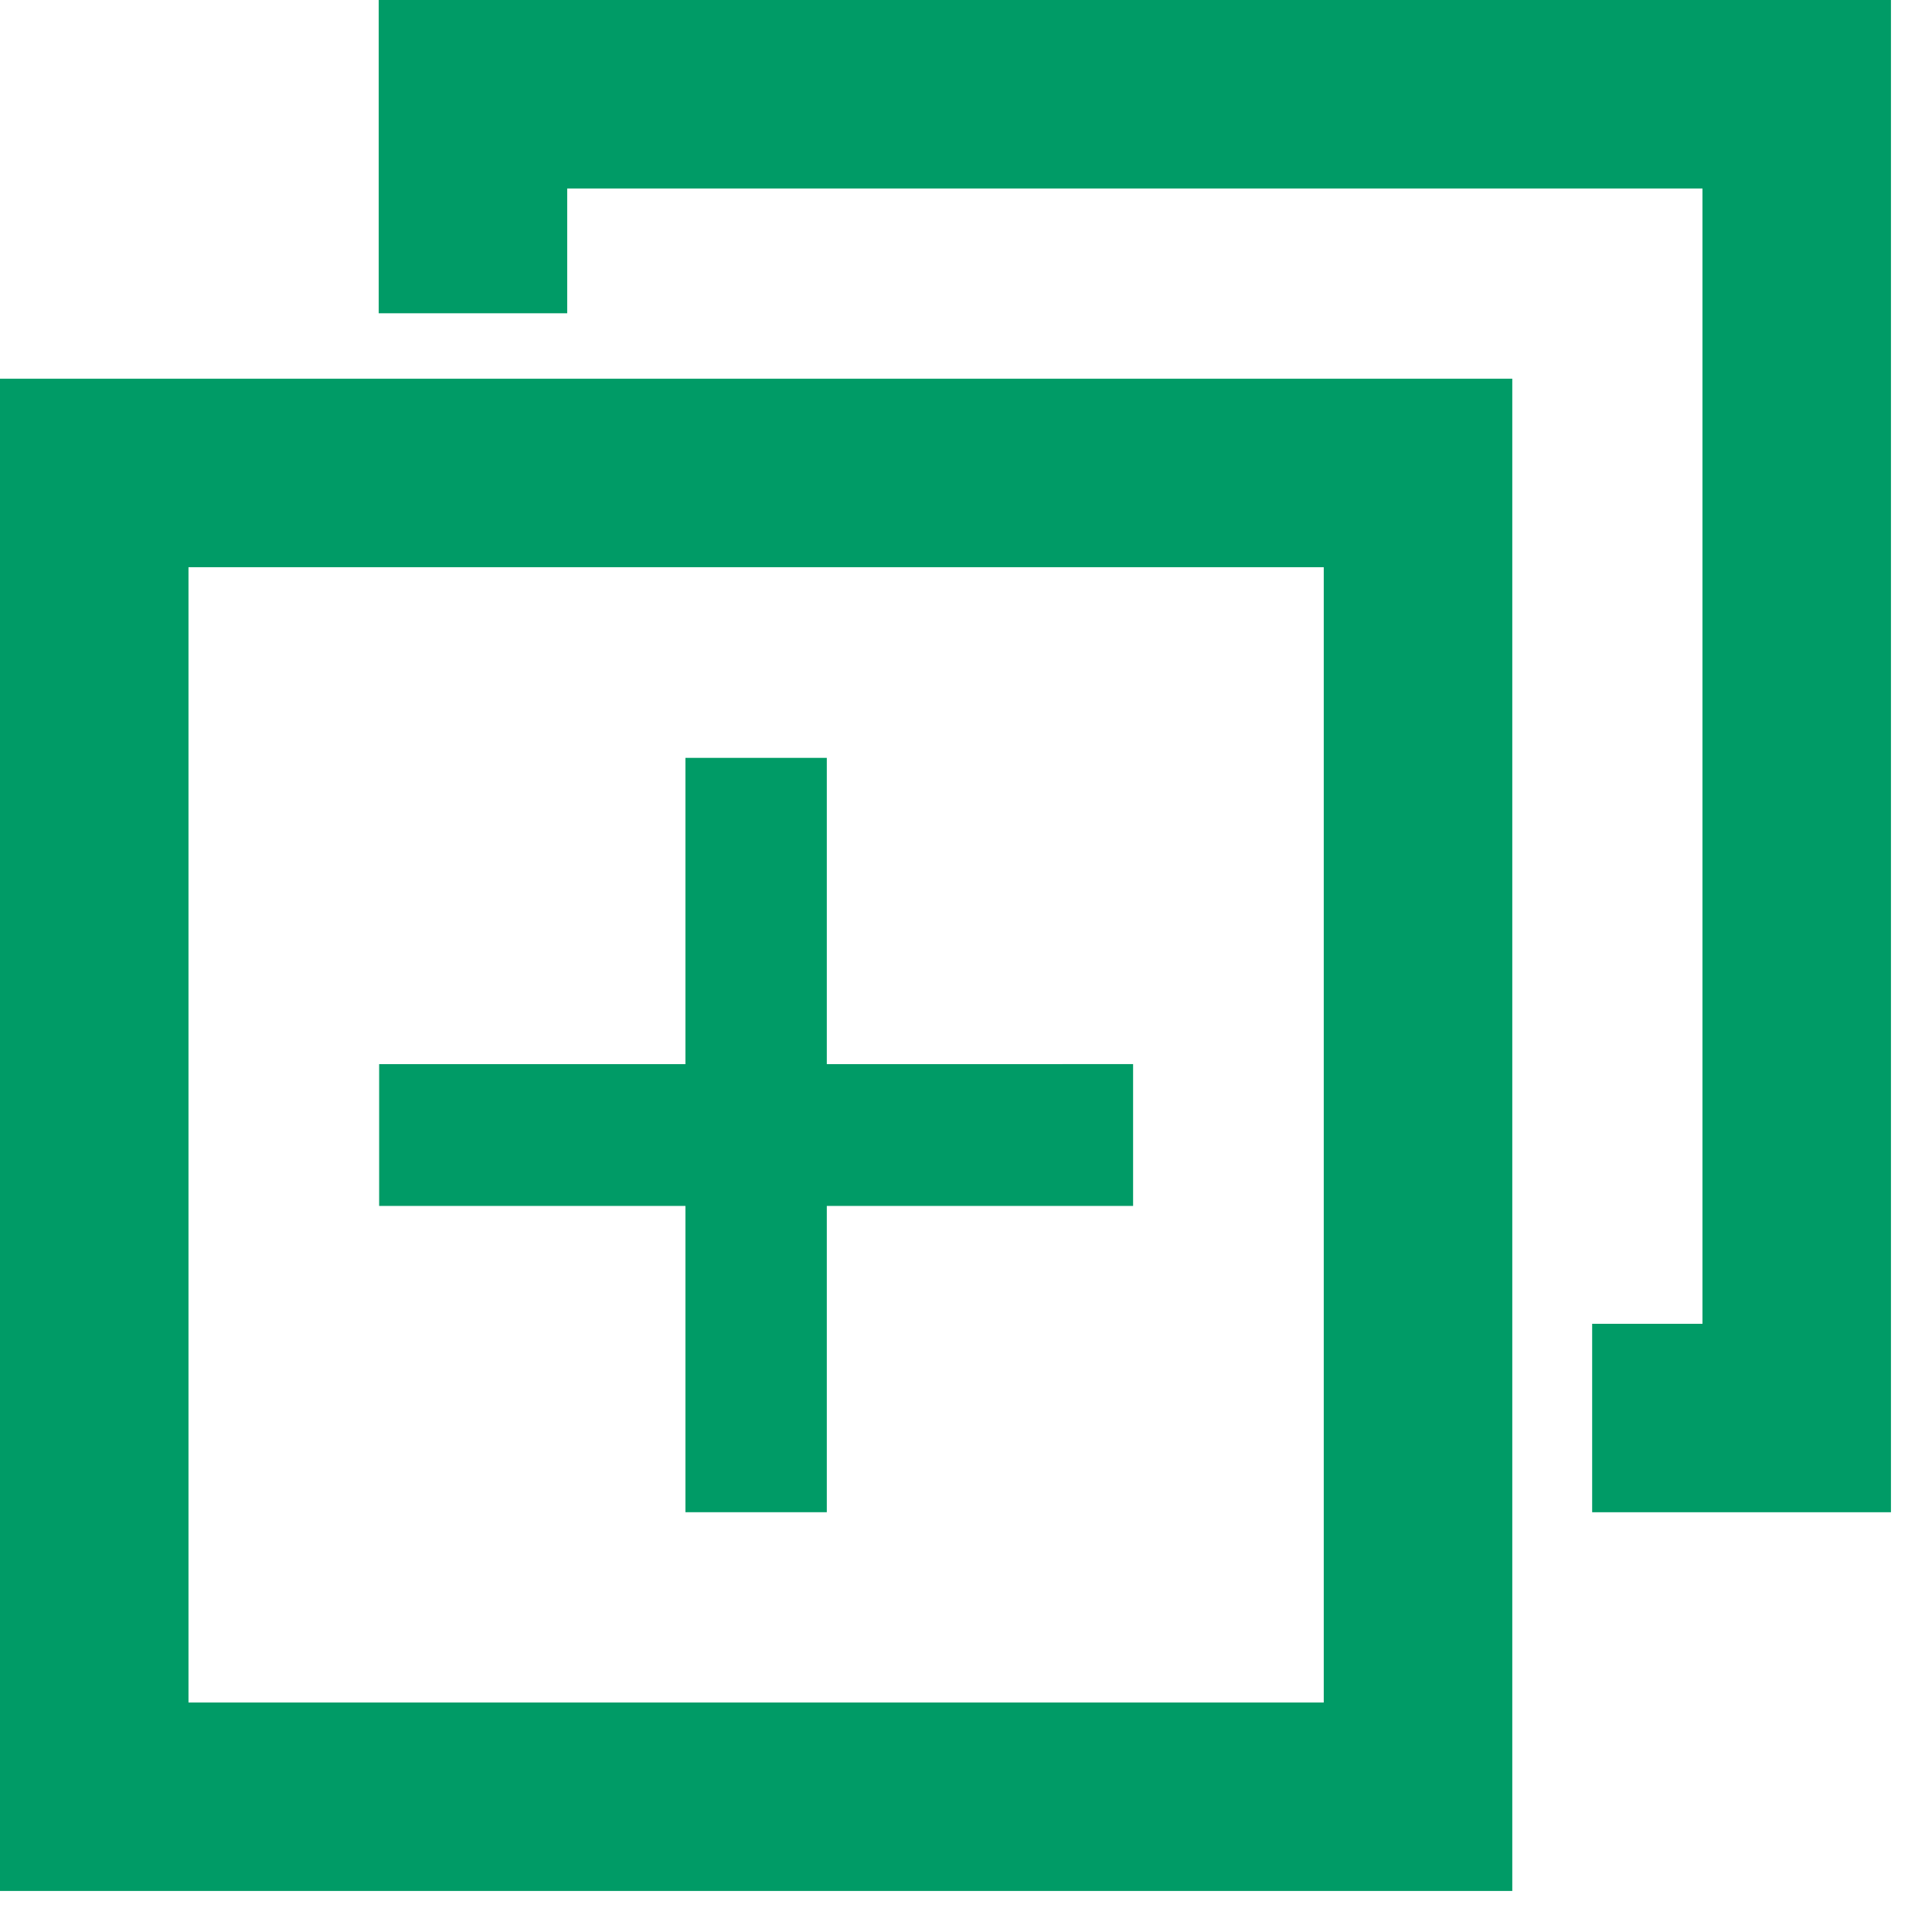
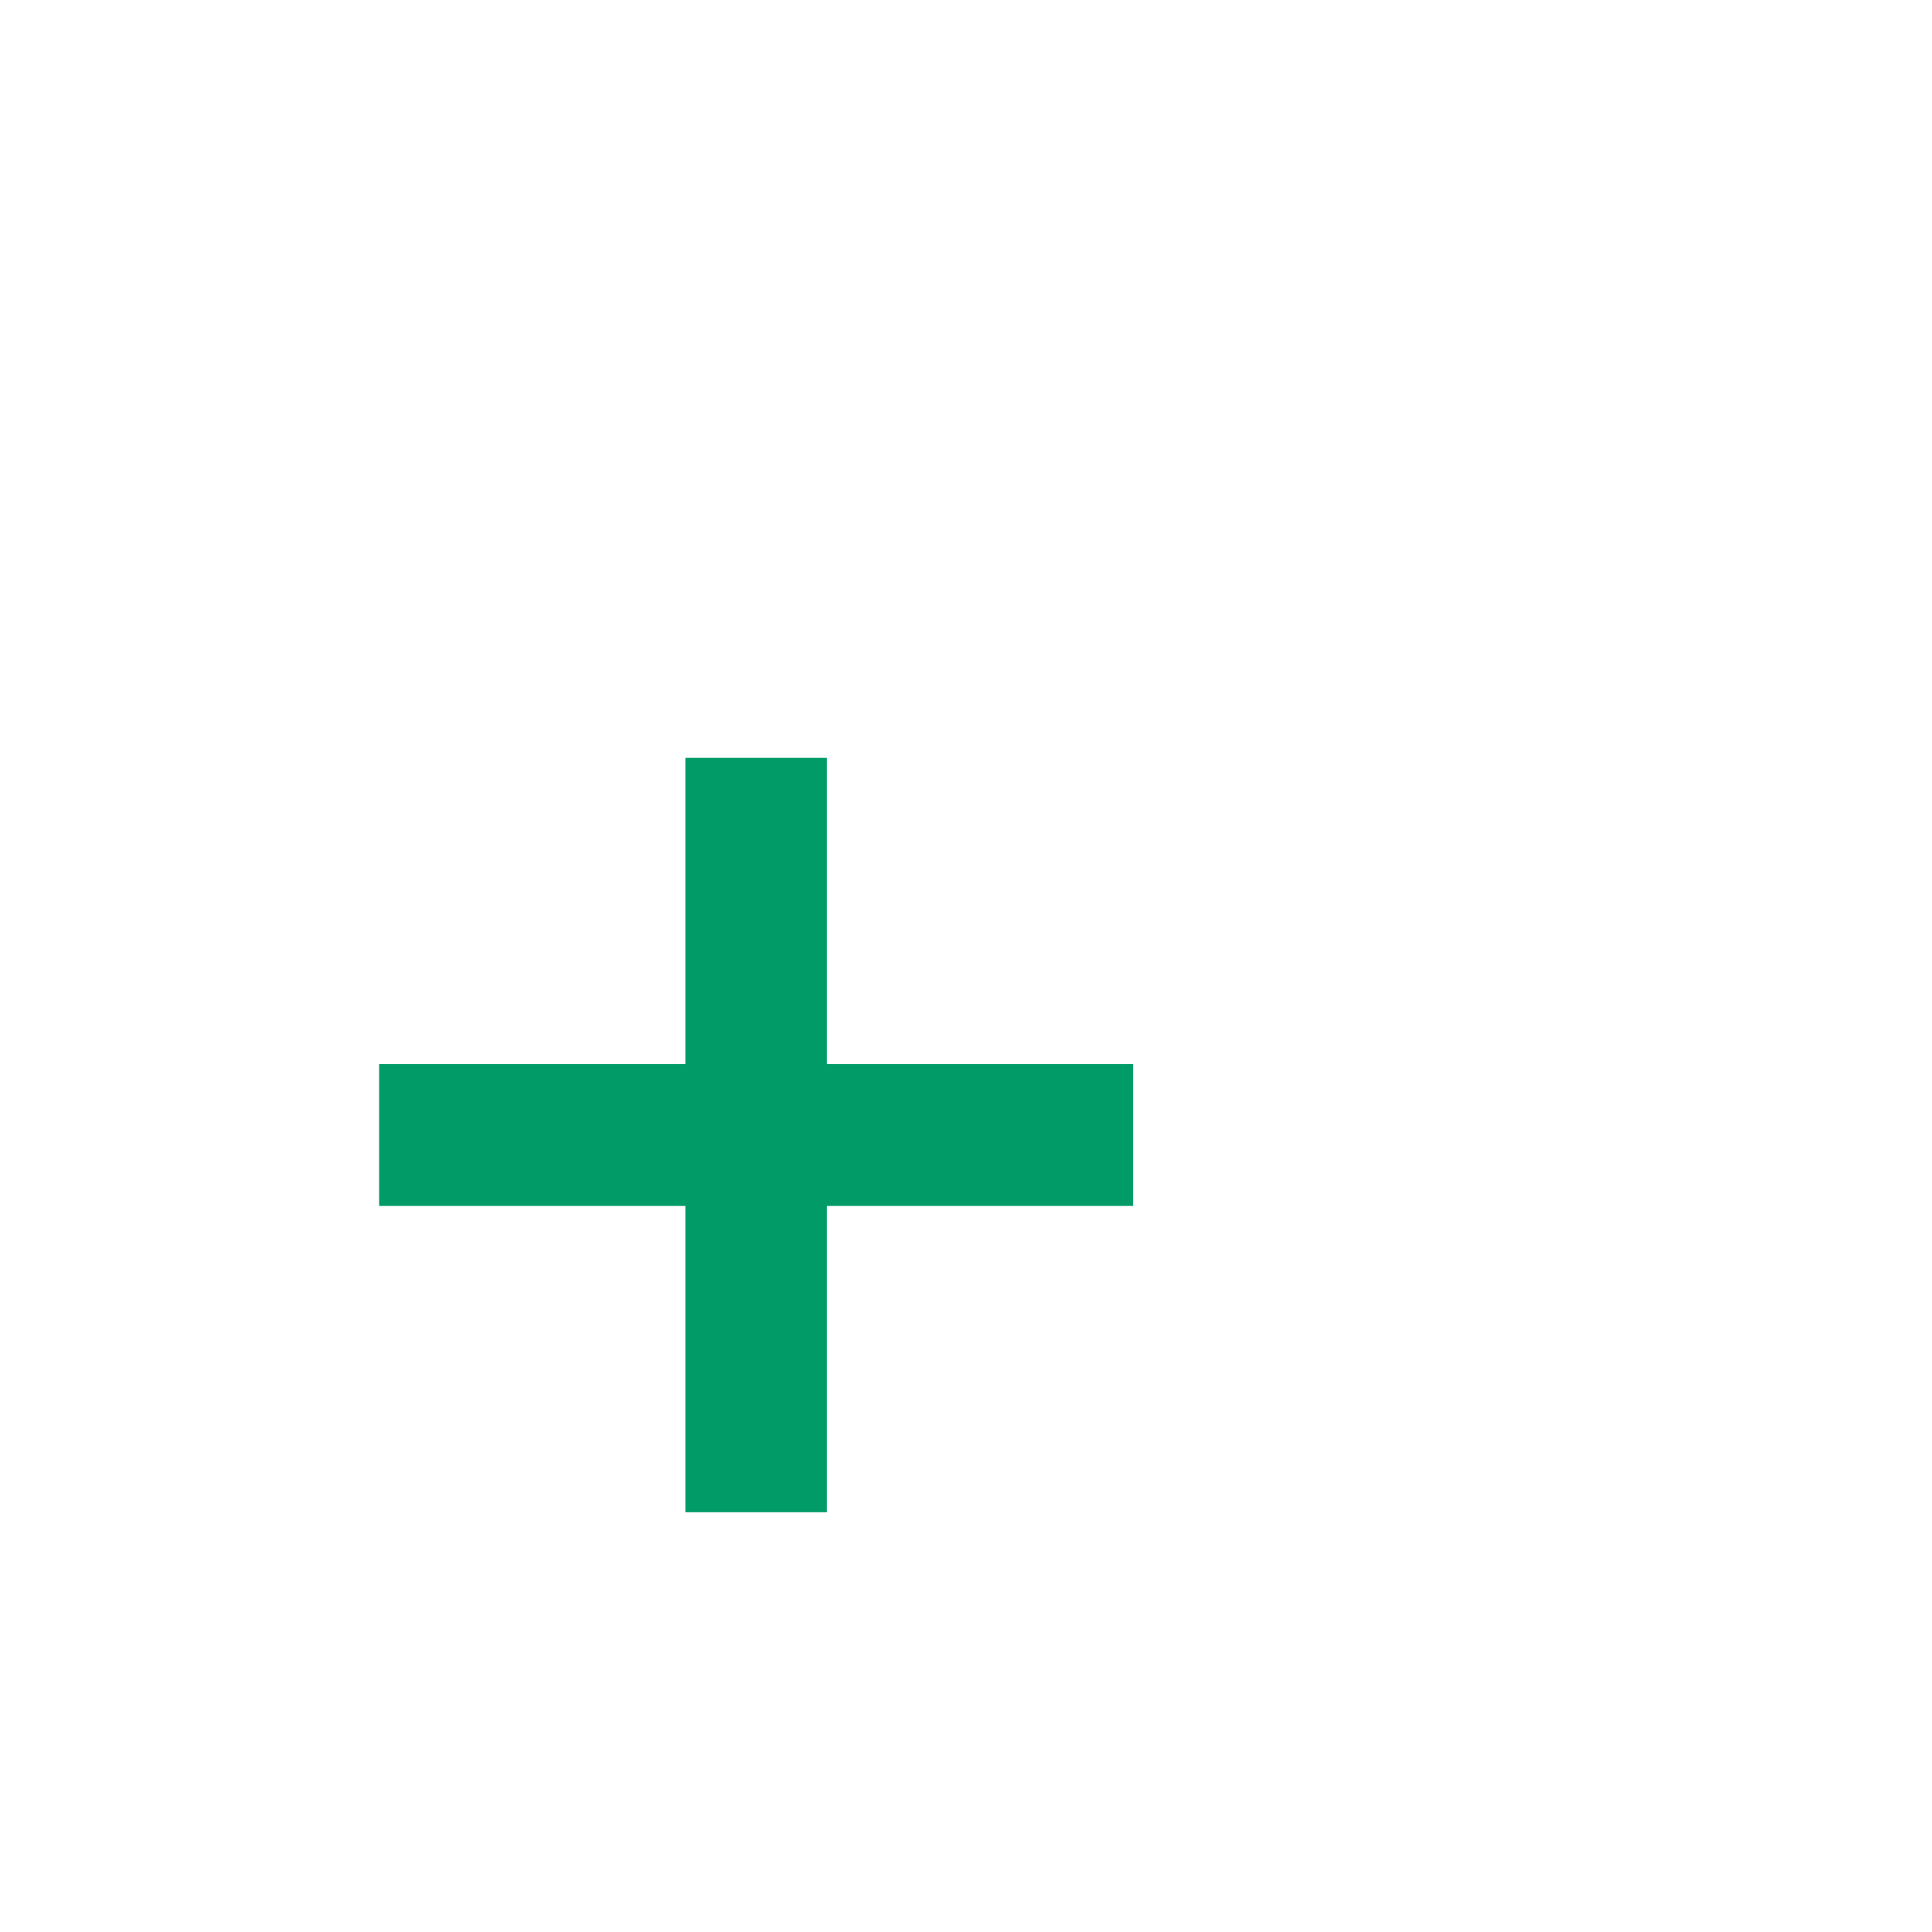
<svg xmlns="http://www.w3.org/2000/svg" viewBox="0 0 41 41">
  <g fill="#009B66" fill-rule="evenodd">
-     <path d="M14.546 33.083h3-3zM8.037 0v6.648h4V4h24.092v24.093h-2.341v3.999h6.341V0z" />
-     <path d="M12.037 8.037H0v32.092h32.093V8.037H12.037zm-8.037 4h24.092V36.13H4V12.037z" />
    <path d="M17.546 22.583v-6.5h-3v6.5h-6.5v3.009h6.5v6.5h3v-6.5h6.5v-3.01z" />
  </g>
</svg>